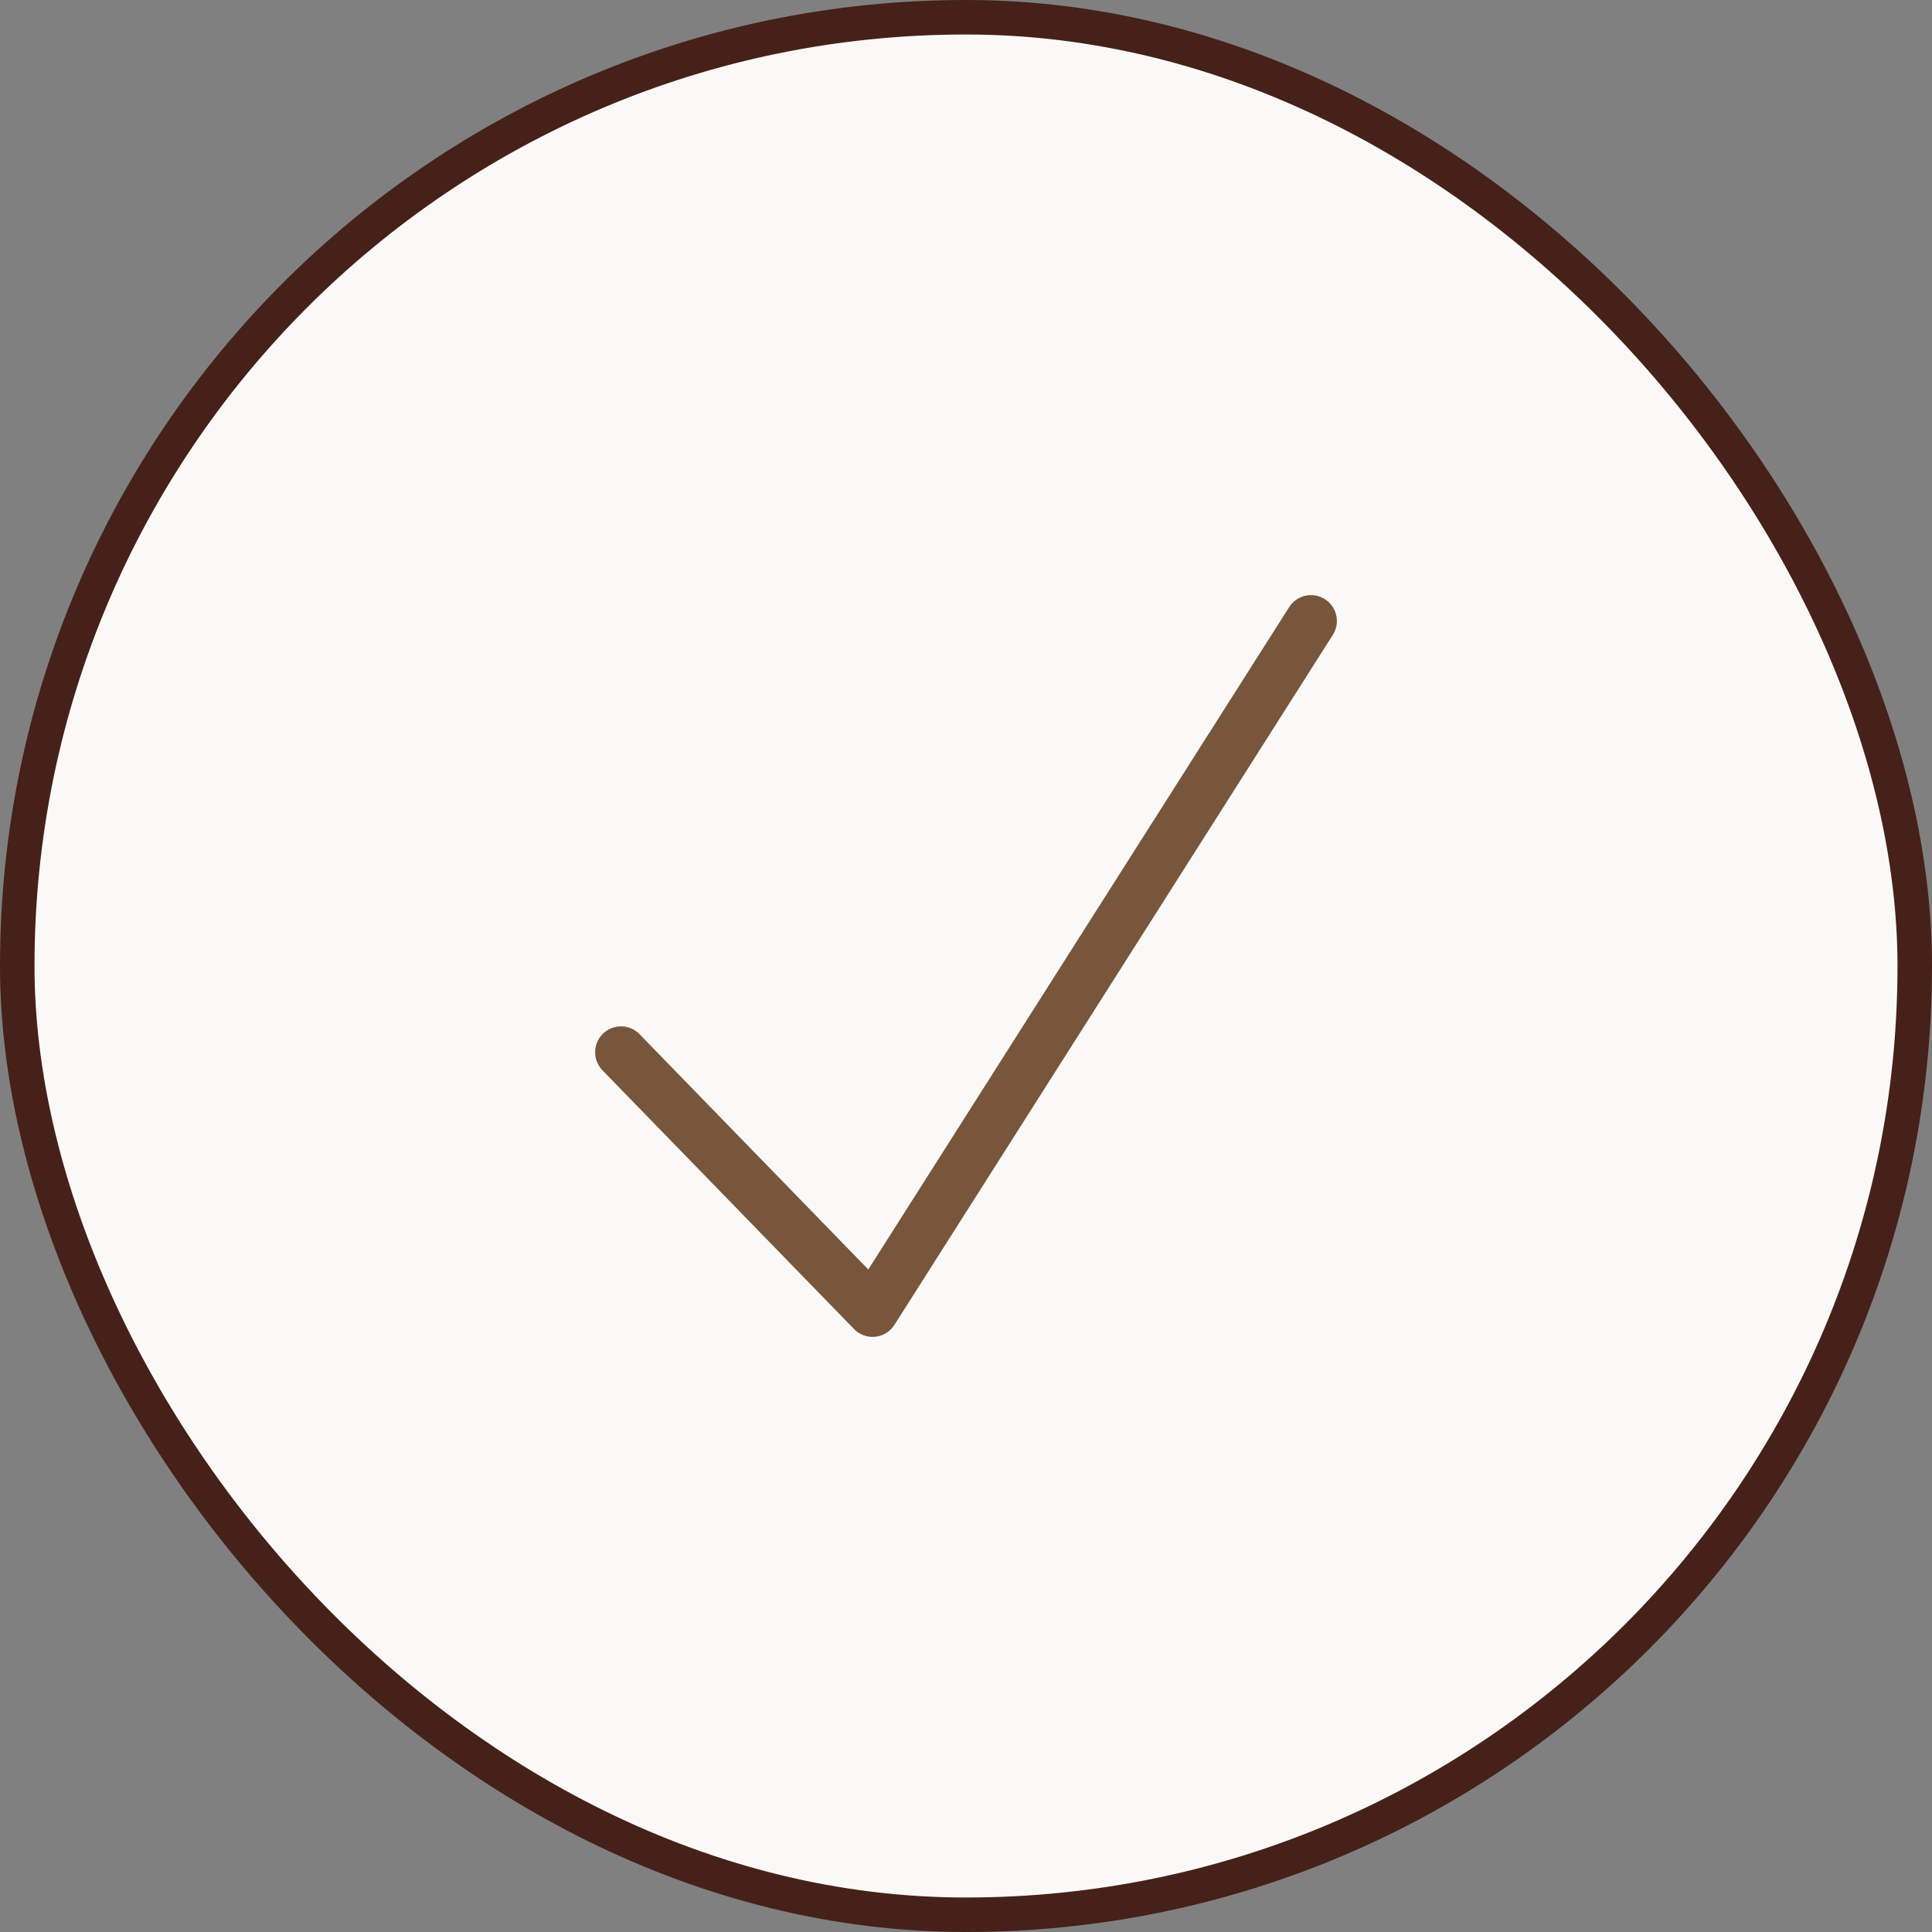
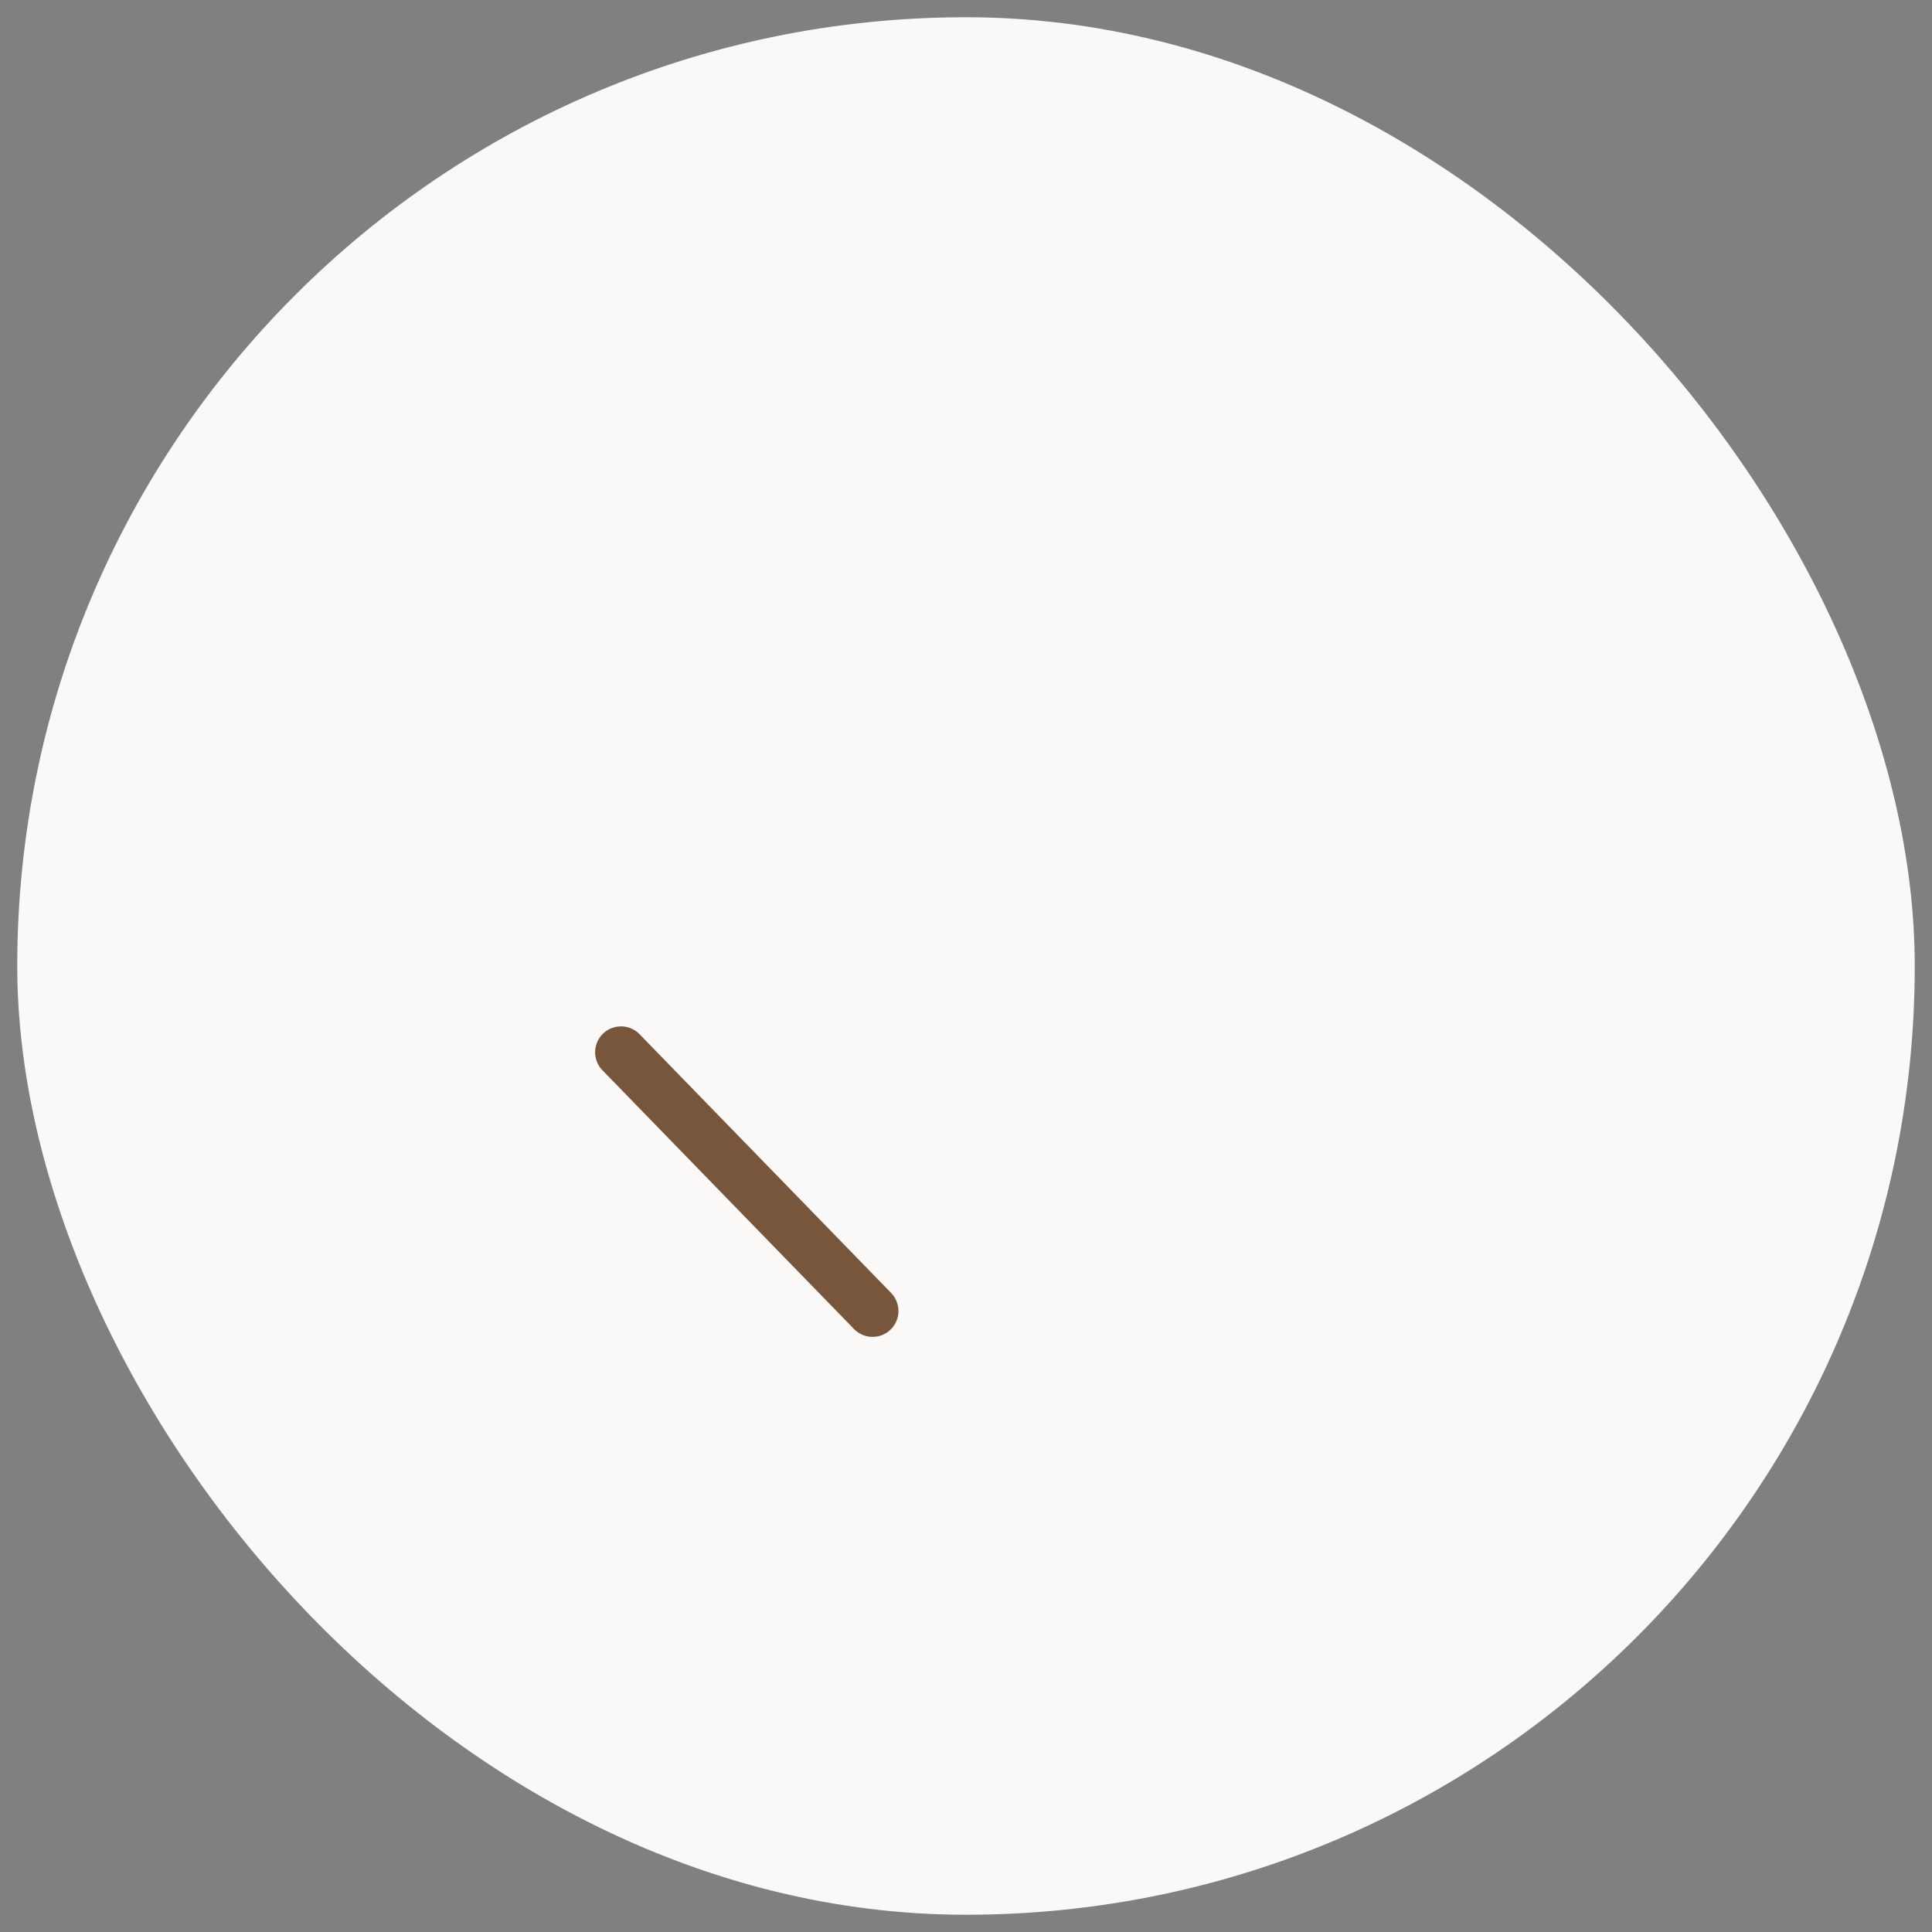
<svg xmlns="http://www.w3.org/2000/svg" fill="none" viewBox="0 0 56 56" height="56" width="56">
  <rect x="0" y="0" width="56" height="56" fill="#808080" stroke="none" />
  <rect fill="#FBF9F7" rx="27.5" height="55" width="55" y="0.5" x="0.5" />
-   <rect stroke="#452119" rx="27.5" height="55" width="55" y="0.5" x="0.5" />
-   <path stroke-linejoin="round" stroke-linecap="round" stroke-width="1.5" stroke-opacity="0.8" stroke="#562E0E" d="M18 30.5L25.292 38L38 18" />
+   <path stroke-linejoin="round" stroke-linecap="round" stroke-width="1.5" stroke-opacity="0.8" stroke="#562E0E" d="M18 30.5L25.292 38" />
</svg>